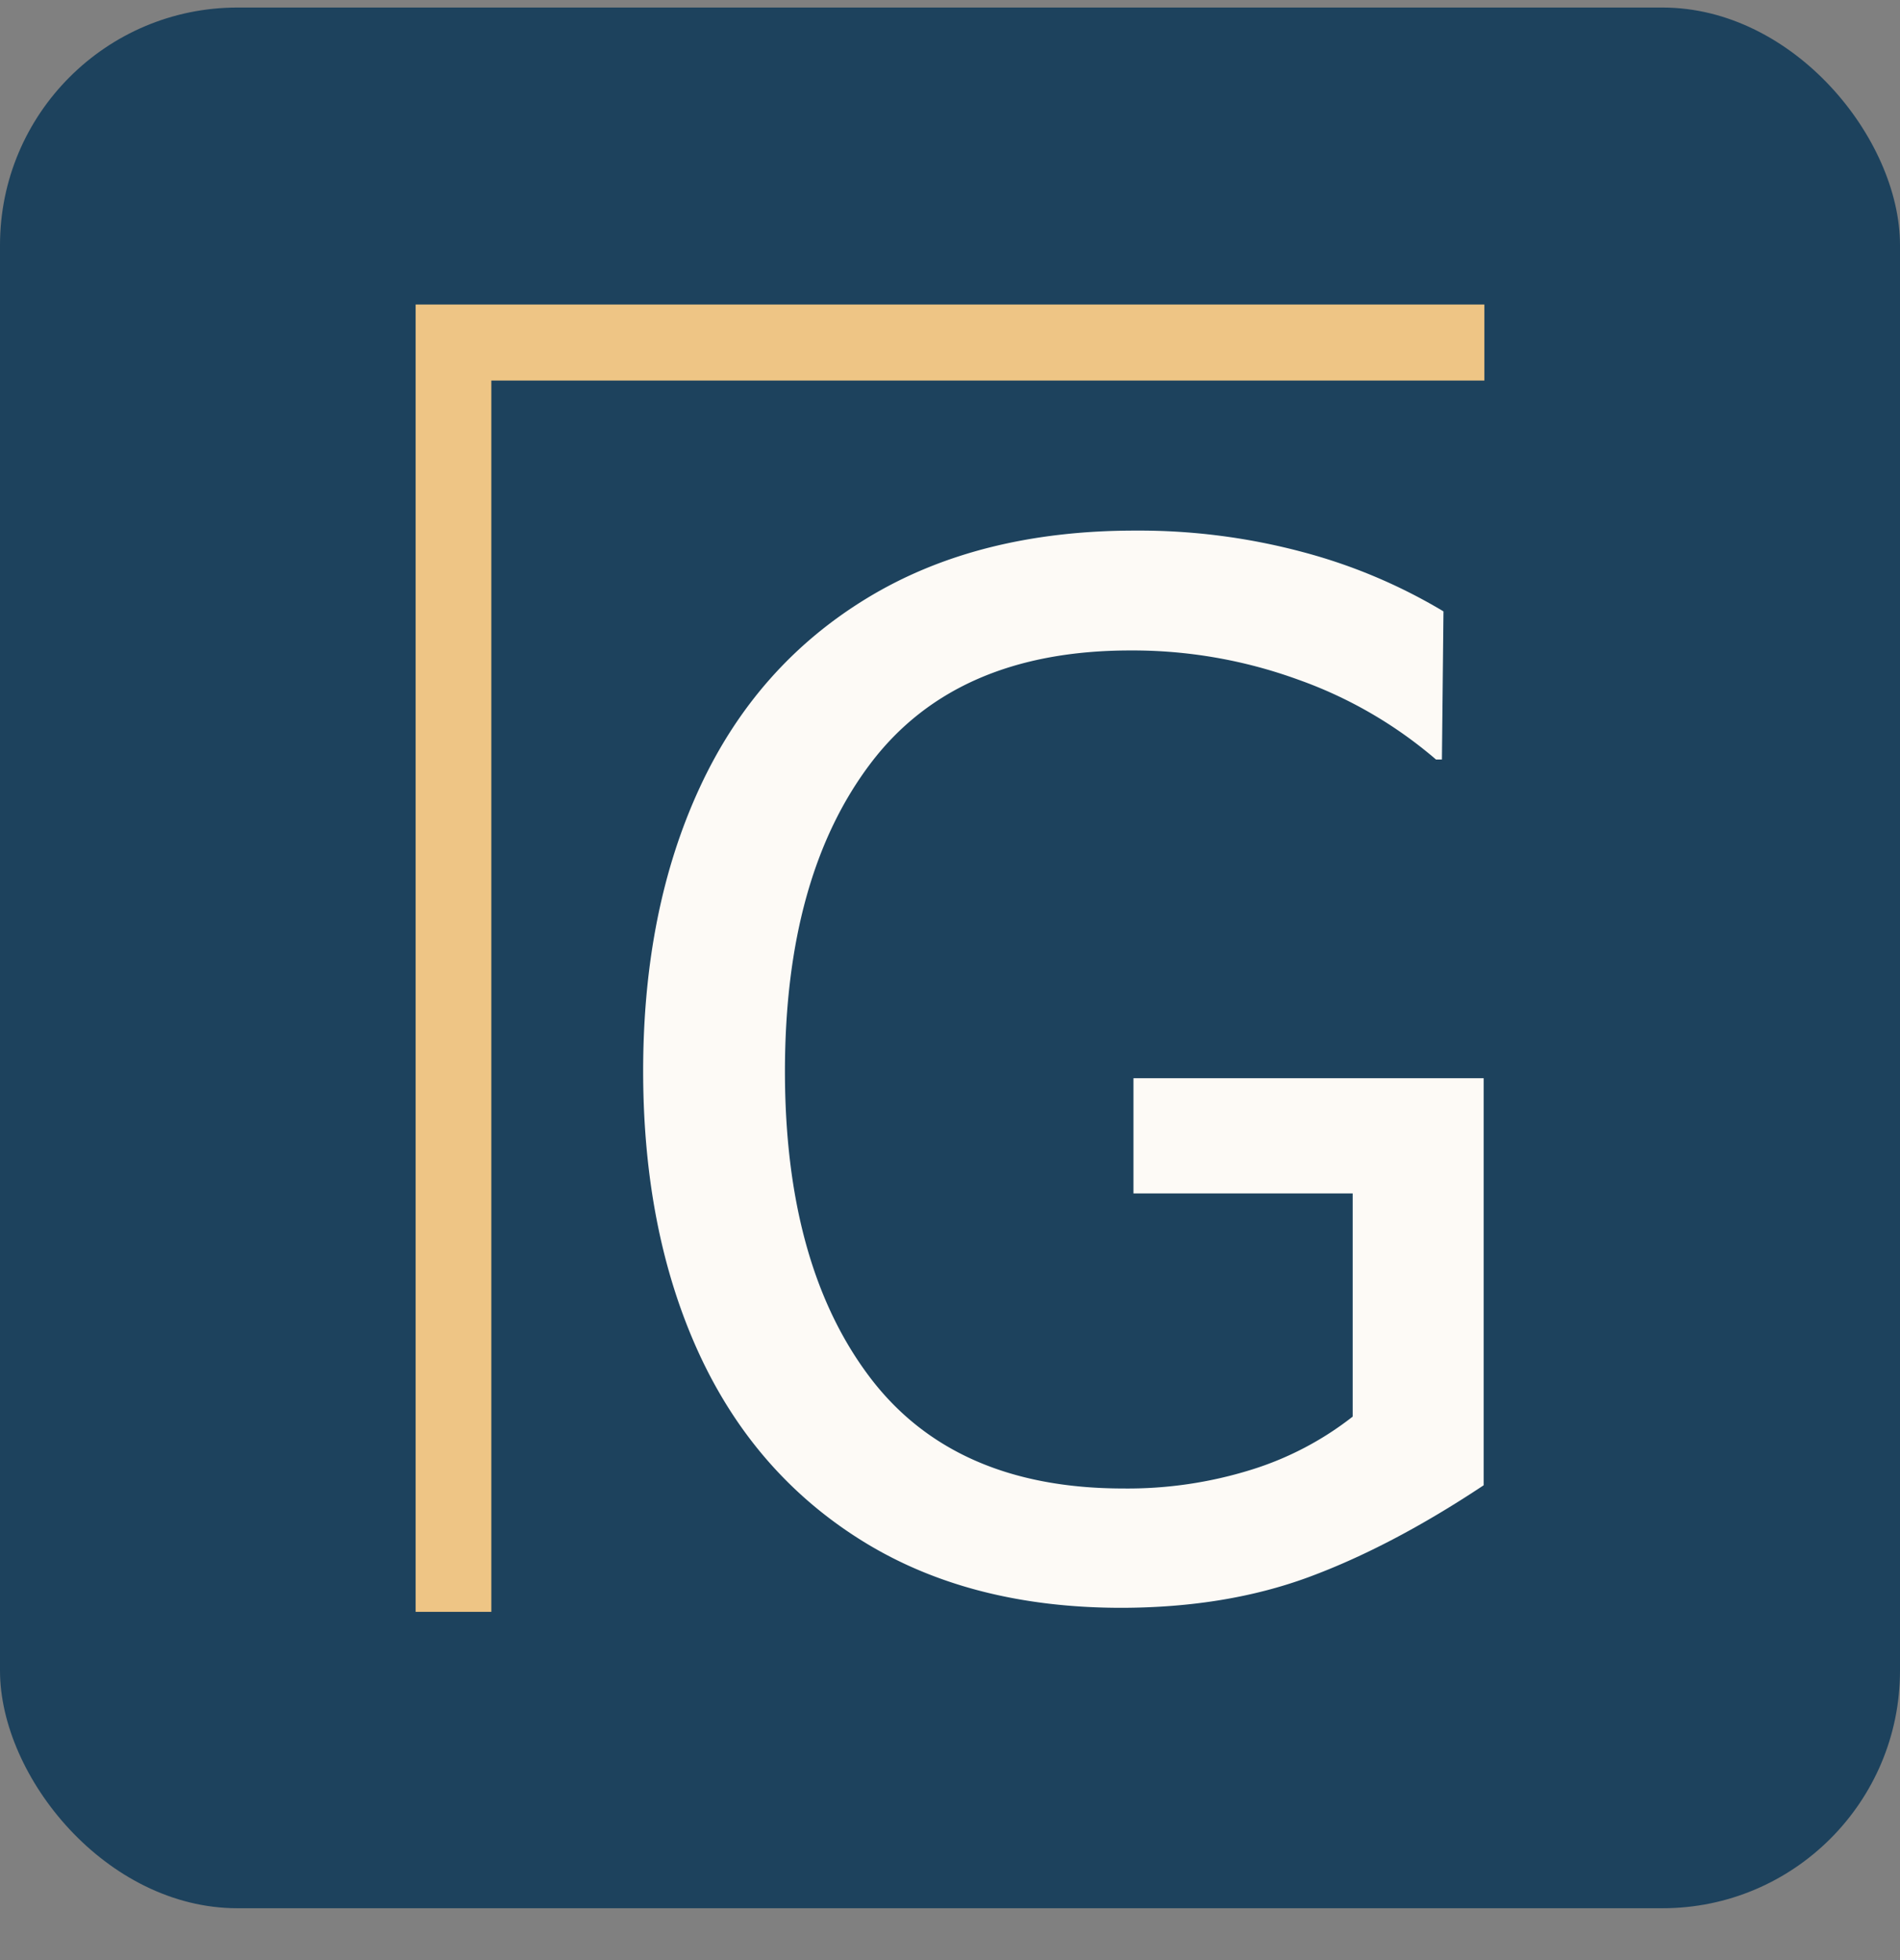
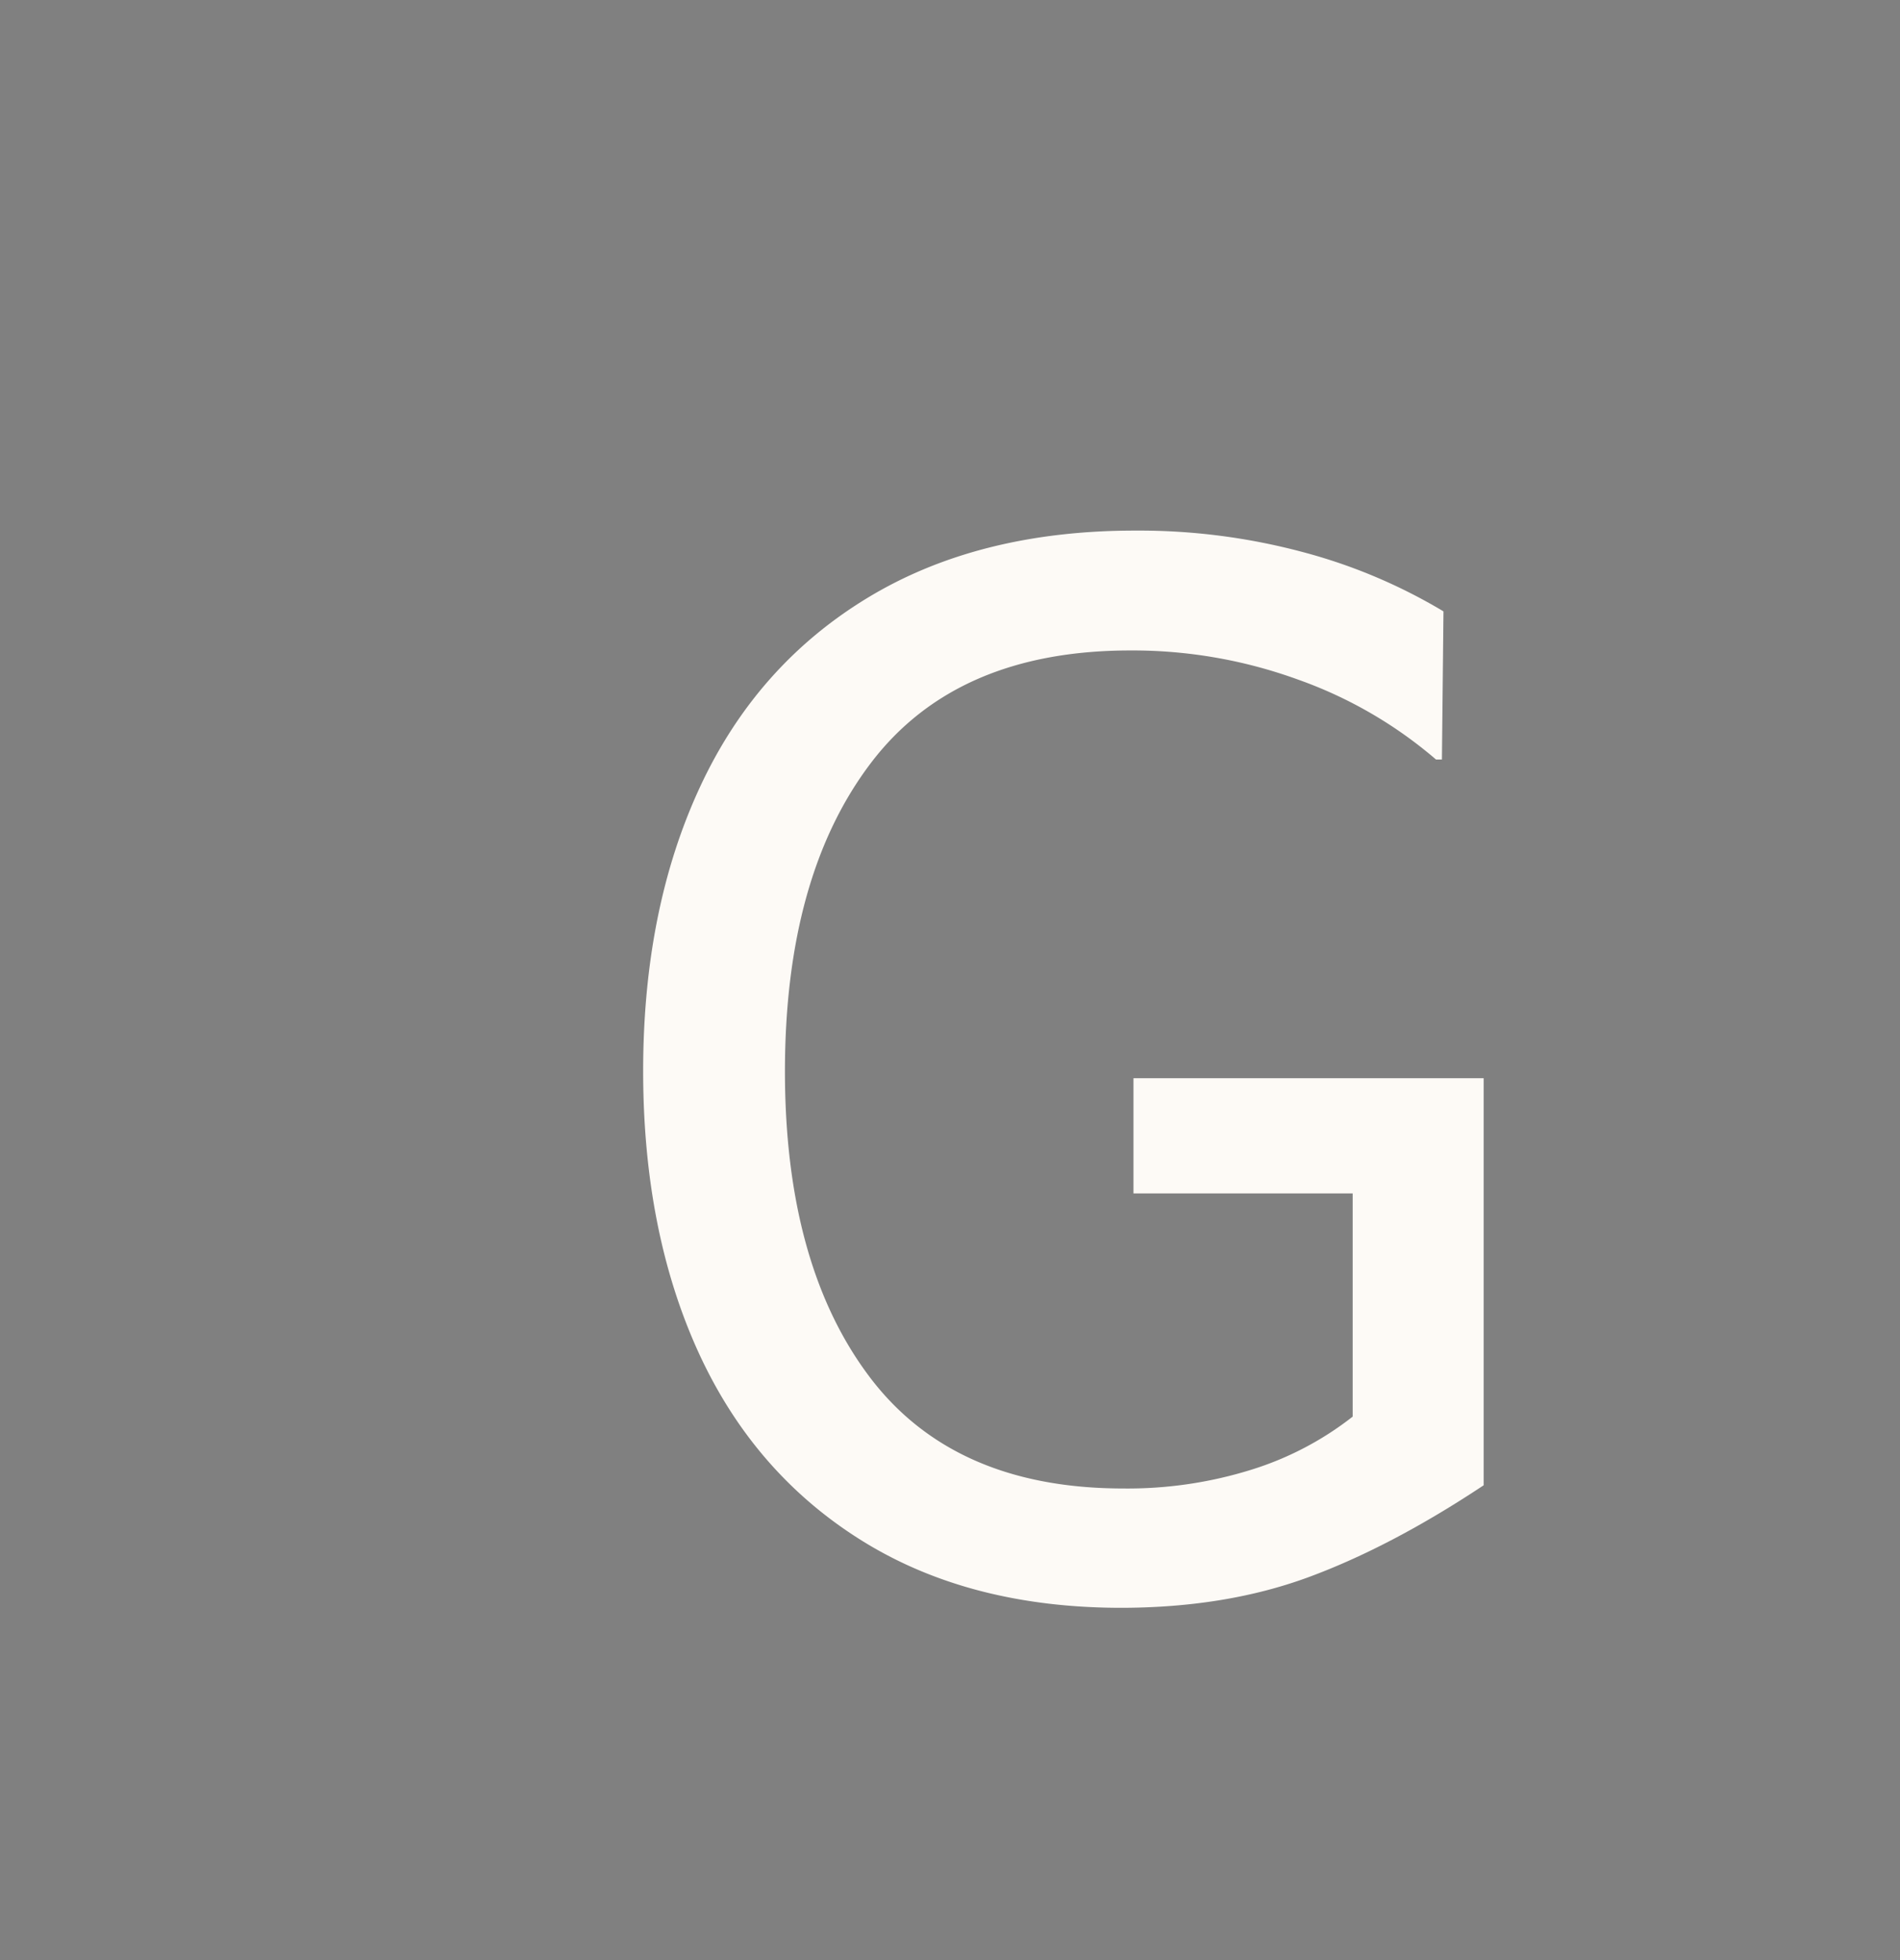
<svg xmlns="http://www.w3.org/2000/svg" width="32" height="33" viewBox="0 0 32 33" fill="none">
  <rect x="0" y="0" width="32" height="33" fill="#808080" stroke="none" />
-   <rect y=".127" width="32" height="32" rx="4" fill="#1D425D" />
  <path d="M11.788 13.253c.635-1.369 1.576-2.431 2.822-3.187 1.246-.756 2.748-1.133 4.505-1.133a10.68 10.68 0 0 1 2.836.364c.829.22 1.623.555 2.36.996l-.026 2.494h-.1a7.306 7.306 0 0 0-2.322-1.345 8.152 8.152 0 0 0-2.823-.491c-1.959 0-3.418.634-4.378 1.902-.96 1.268-1.44 2.994-1.442 5.178 0 2.167.472 3.88 1.417 5.139.945 1.259 2.372 1.889 4.279 1.89a6.997 6.997 0 0 0 2.159-.316 5.32 5.32 0 0 0 1.707-.894v-3.757H19.09v-1.94h5.898v6.853c-1.038.689-2.02 1.204-2.949 1.547-.928.342-1.978.514-3.15.516-1.706 0-3.165-.377-4.377-1.133-1.212-.756-2.129-1.813-2.75-3.172-.62-1.36-.93-2.939-.93-4.737.001-1.813.32-3.405.956-4.774Z" fill="#FDFAF6" />
-   <path d="M8.275 27.137H7V5.127h18v1.28H8.275v20.73Z" fill="#EEC585" />
</svg>